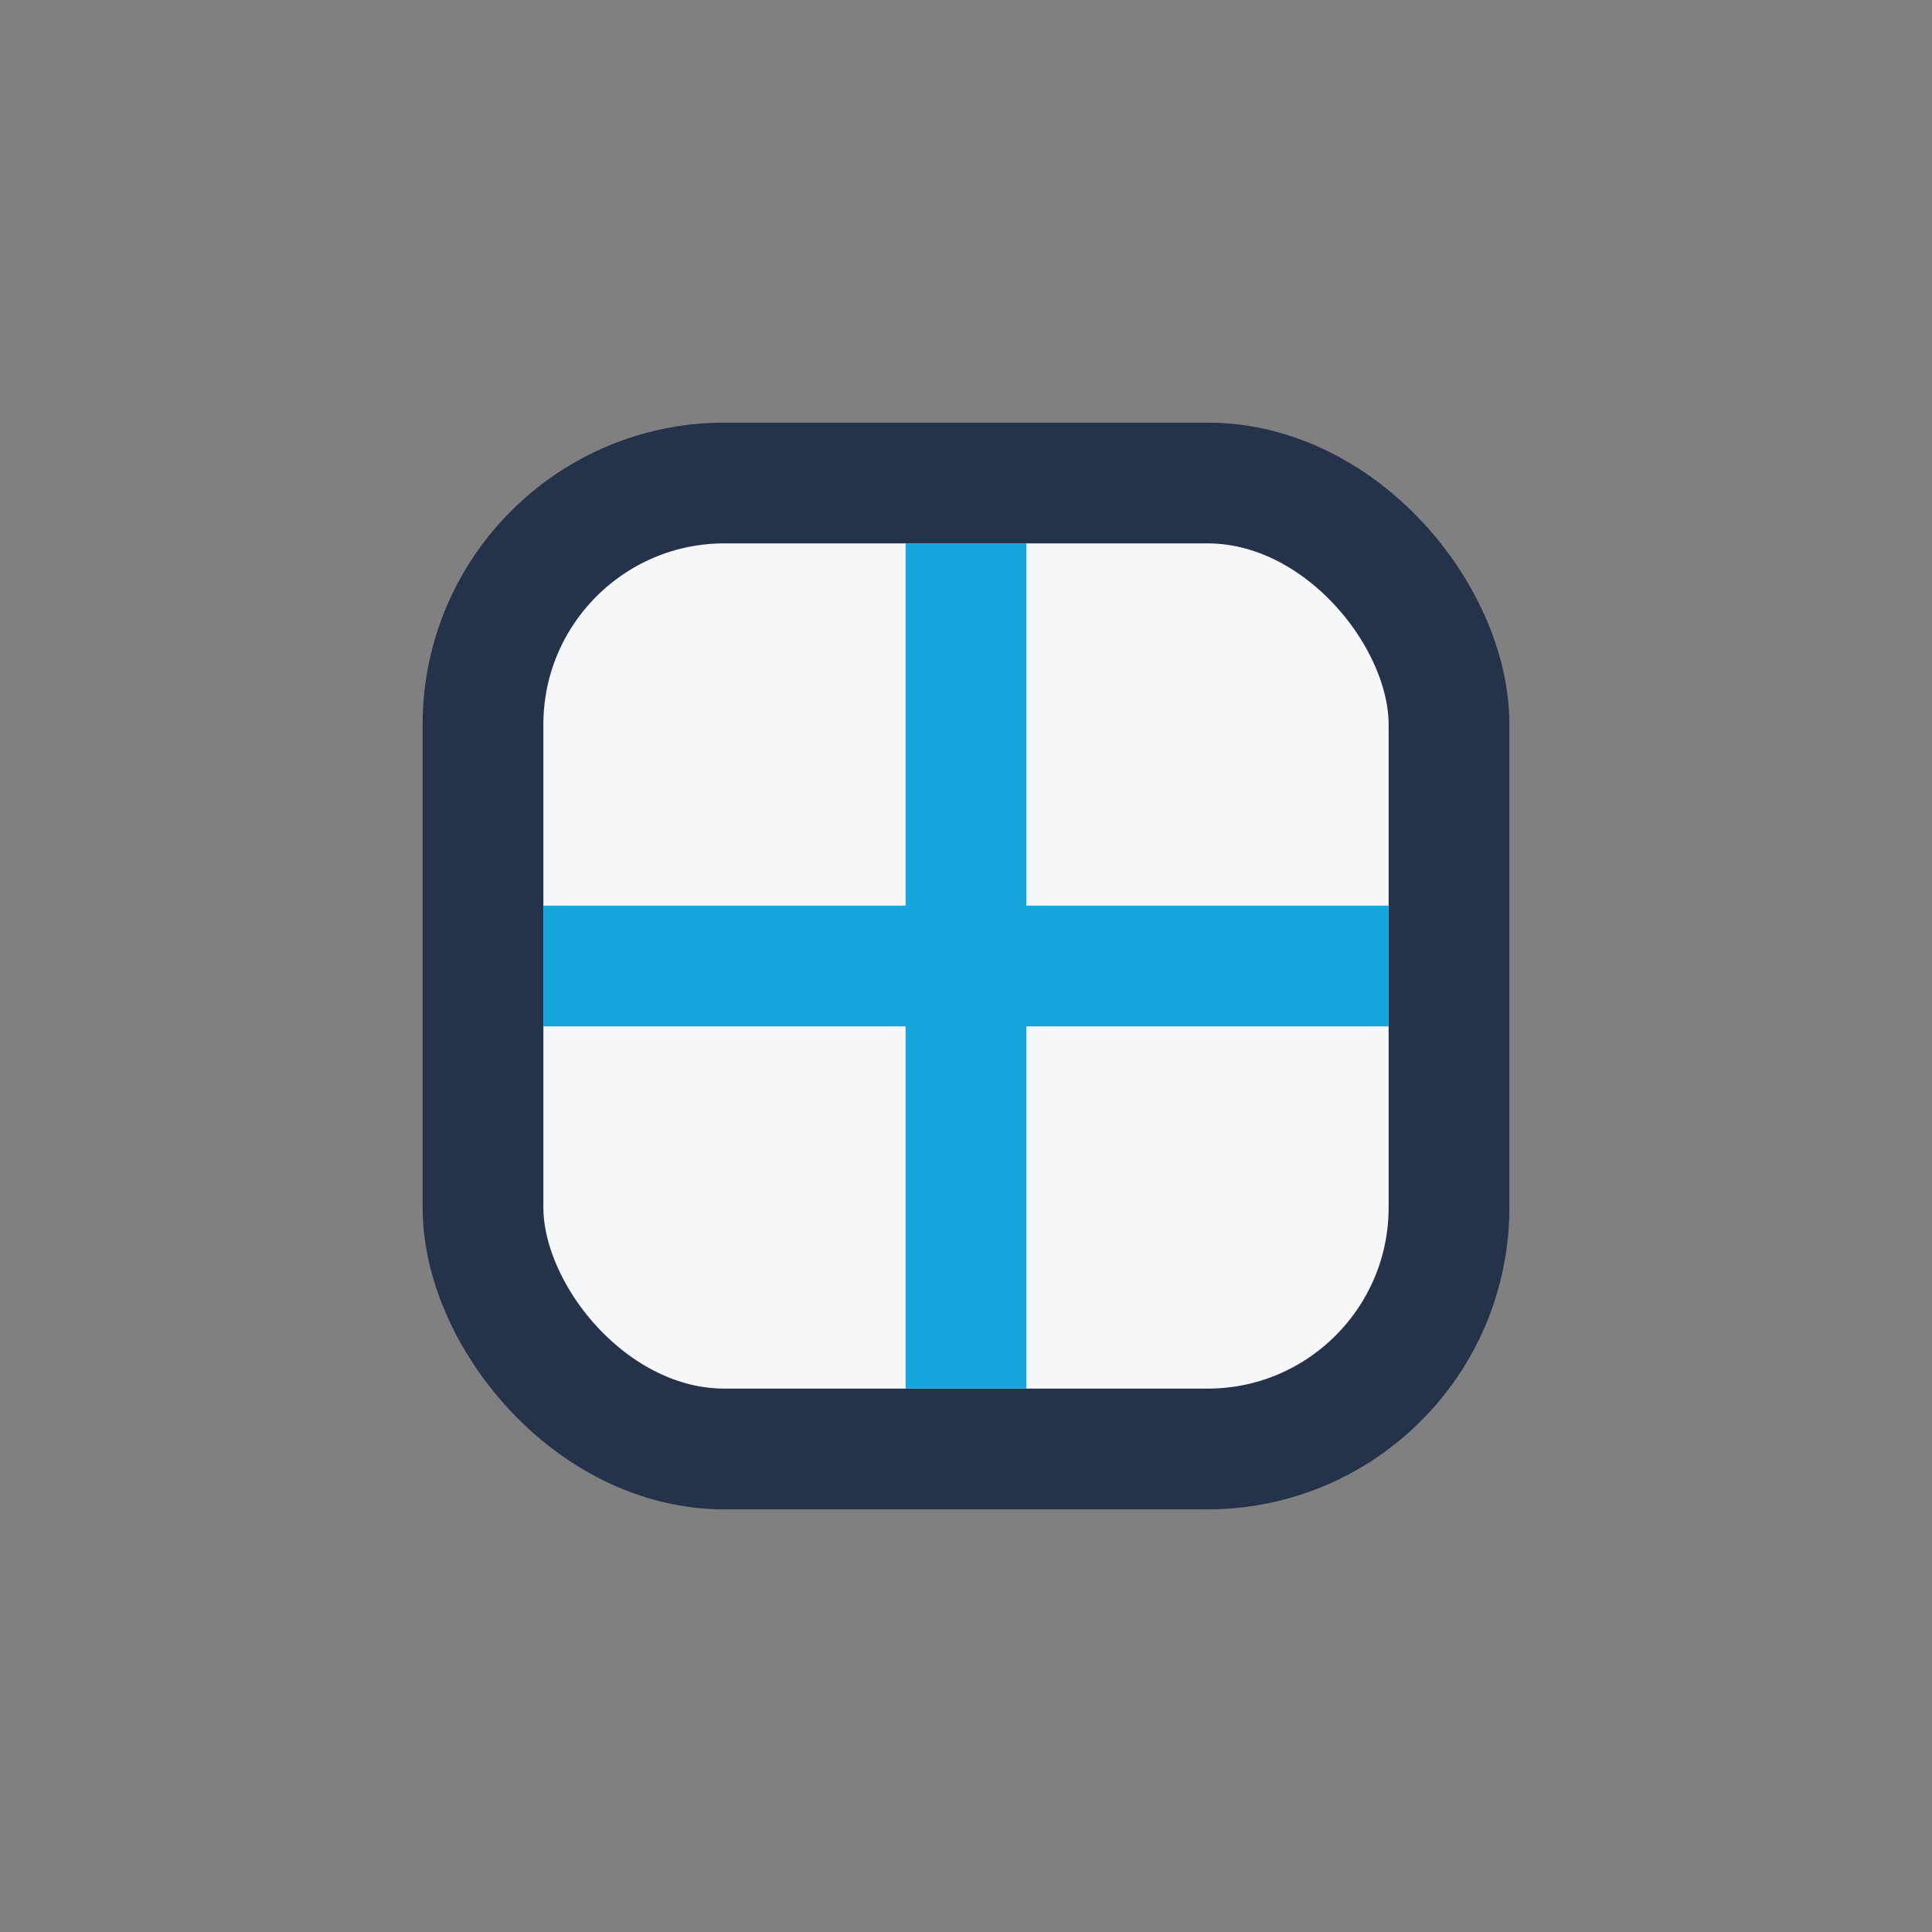
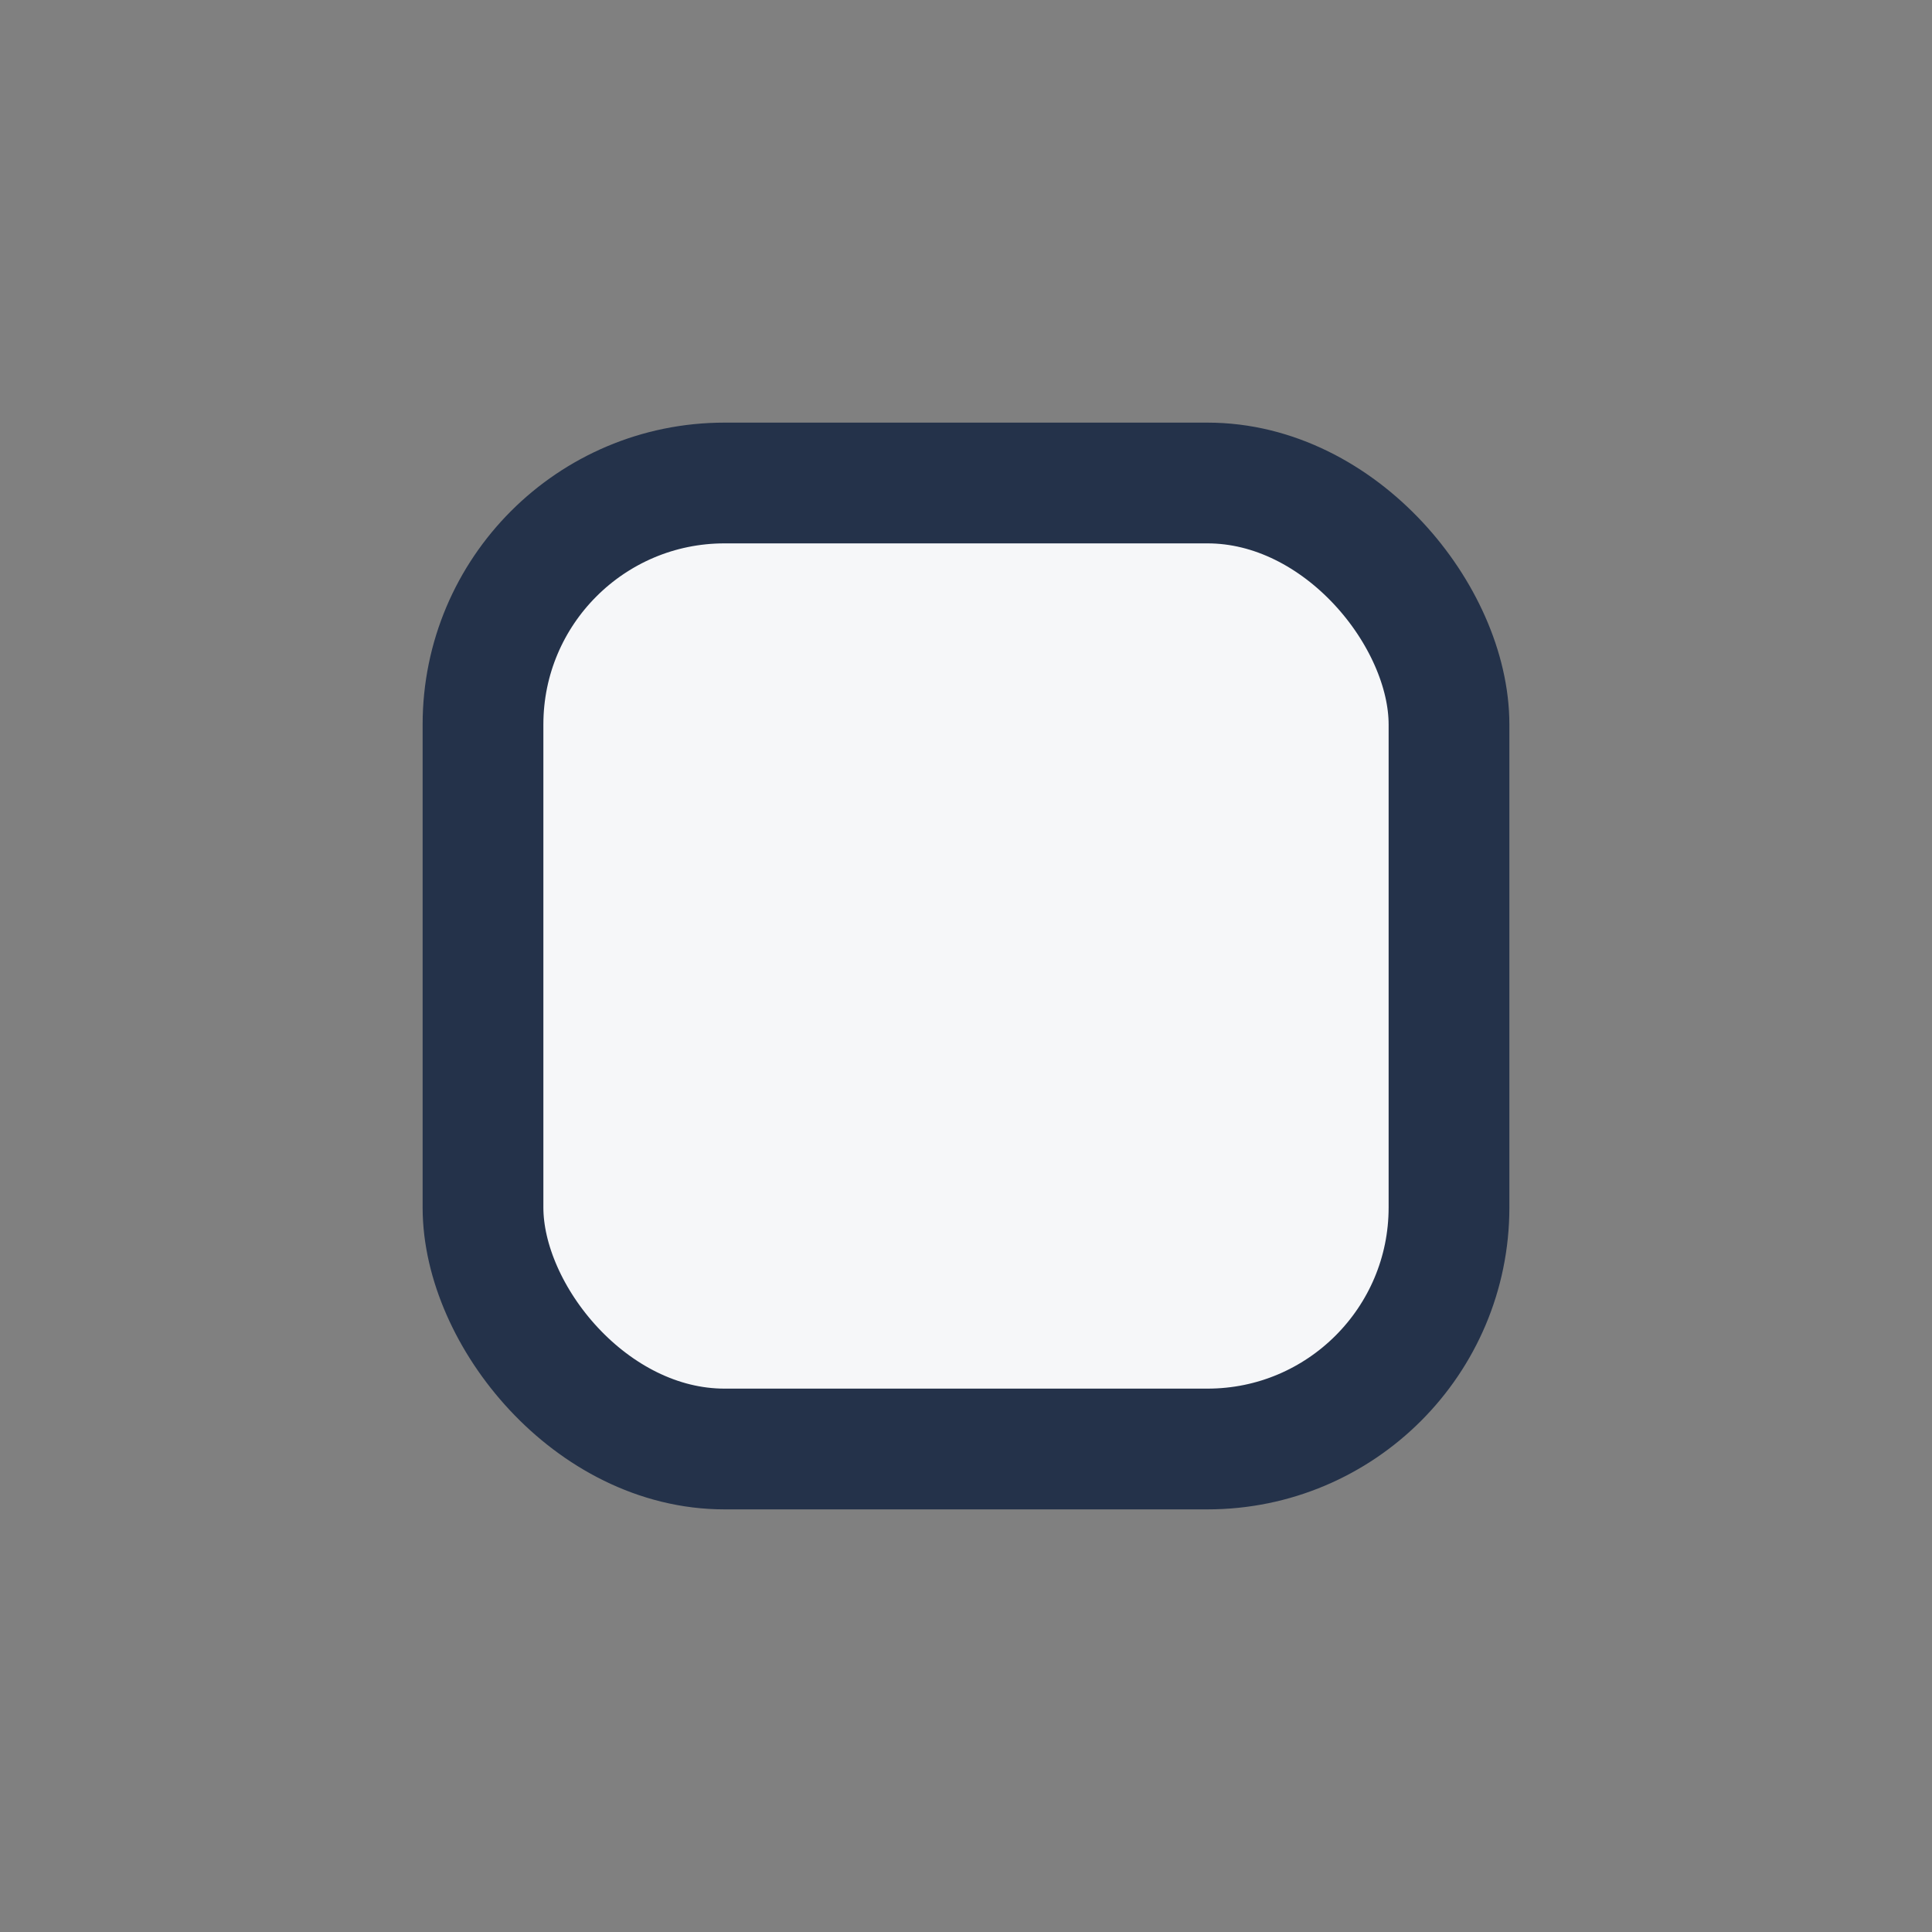
<svg xmlns="http://www.w3.org/2000/svg" width="32" height="32" viewBox="0 0 32 32">
  <rect x="0" y="0" width="32" height="32" fill="#808080" stroke="none" />
  <rect x="8" y="8" width="16" height="16" rx="4" fill="#F6F7F9" stroke="#24324A" stroke-width="2" />
-   <path d="M16 9v14M9 16h14" stroke="#15A6DD" stroke-width="2" />
</svg>